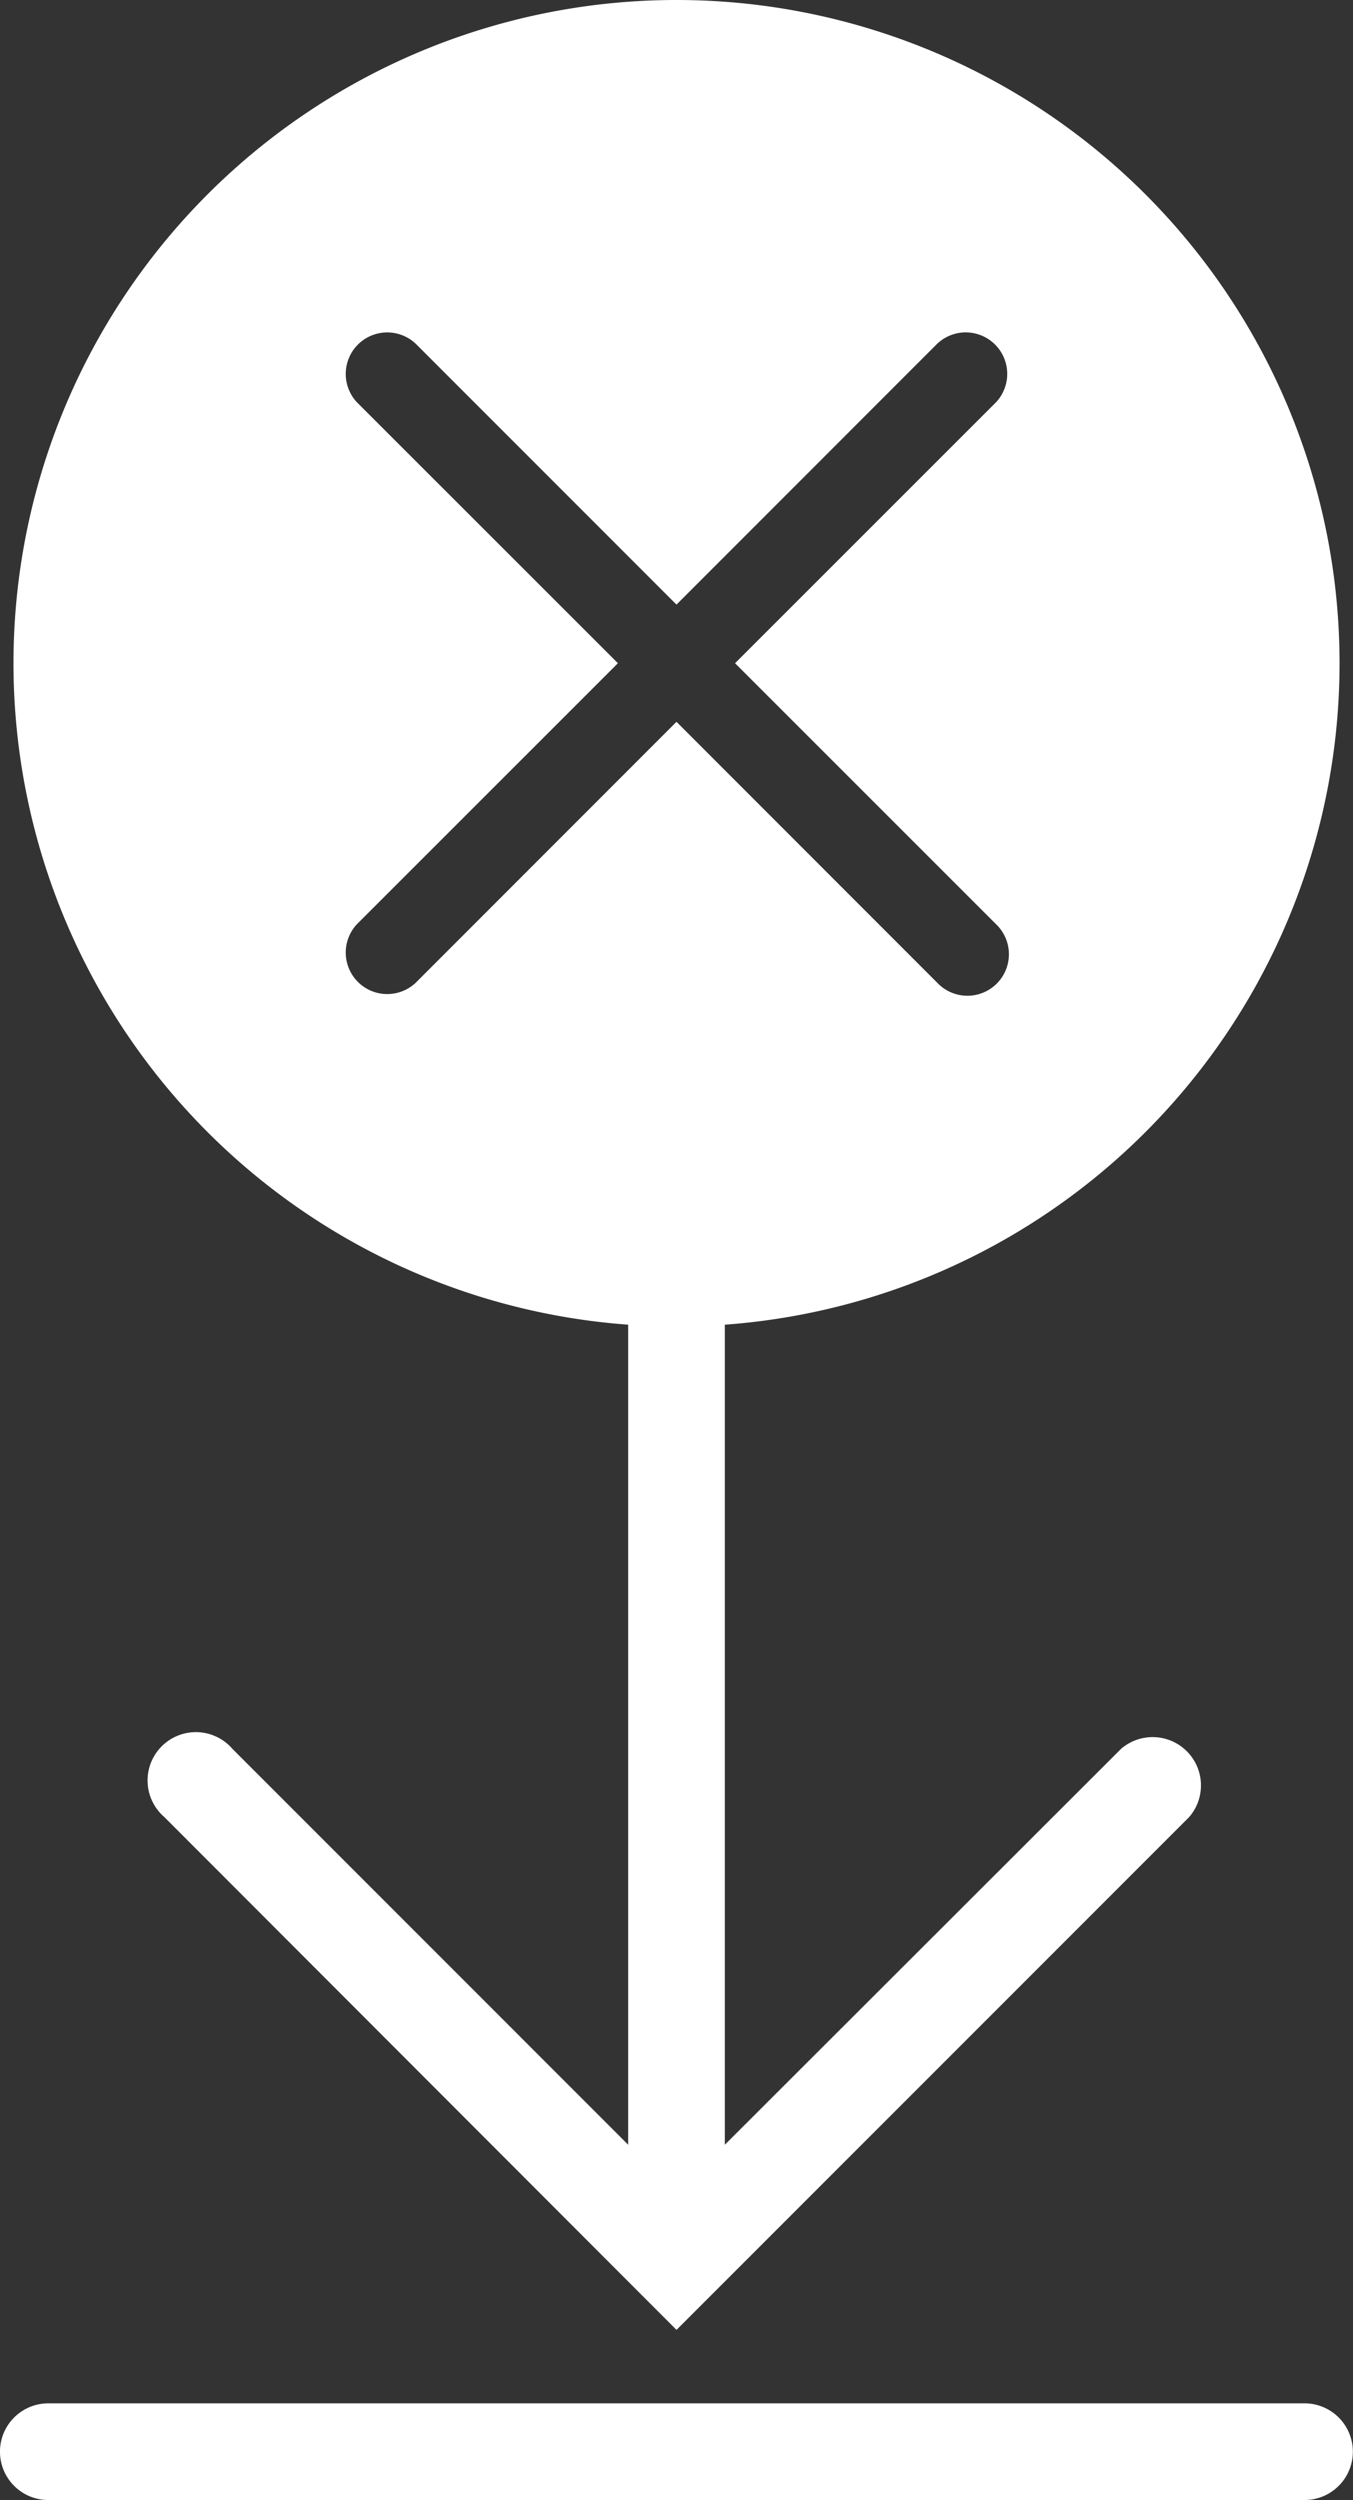
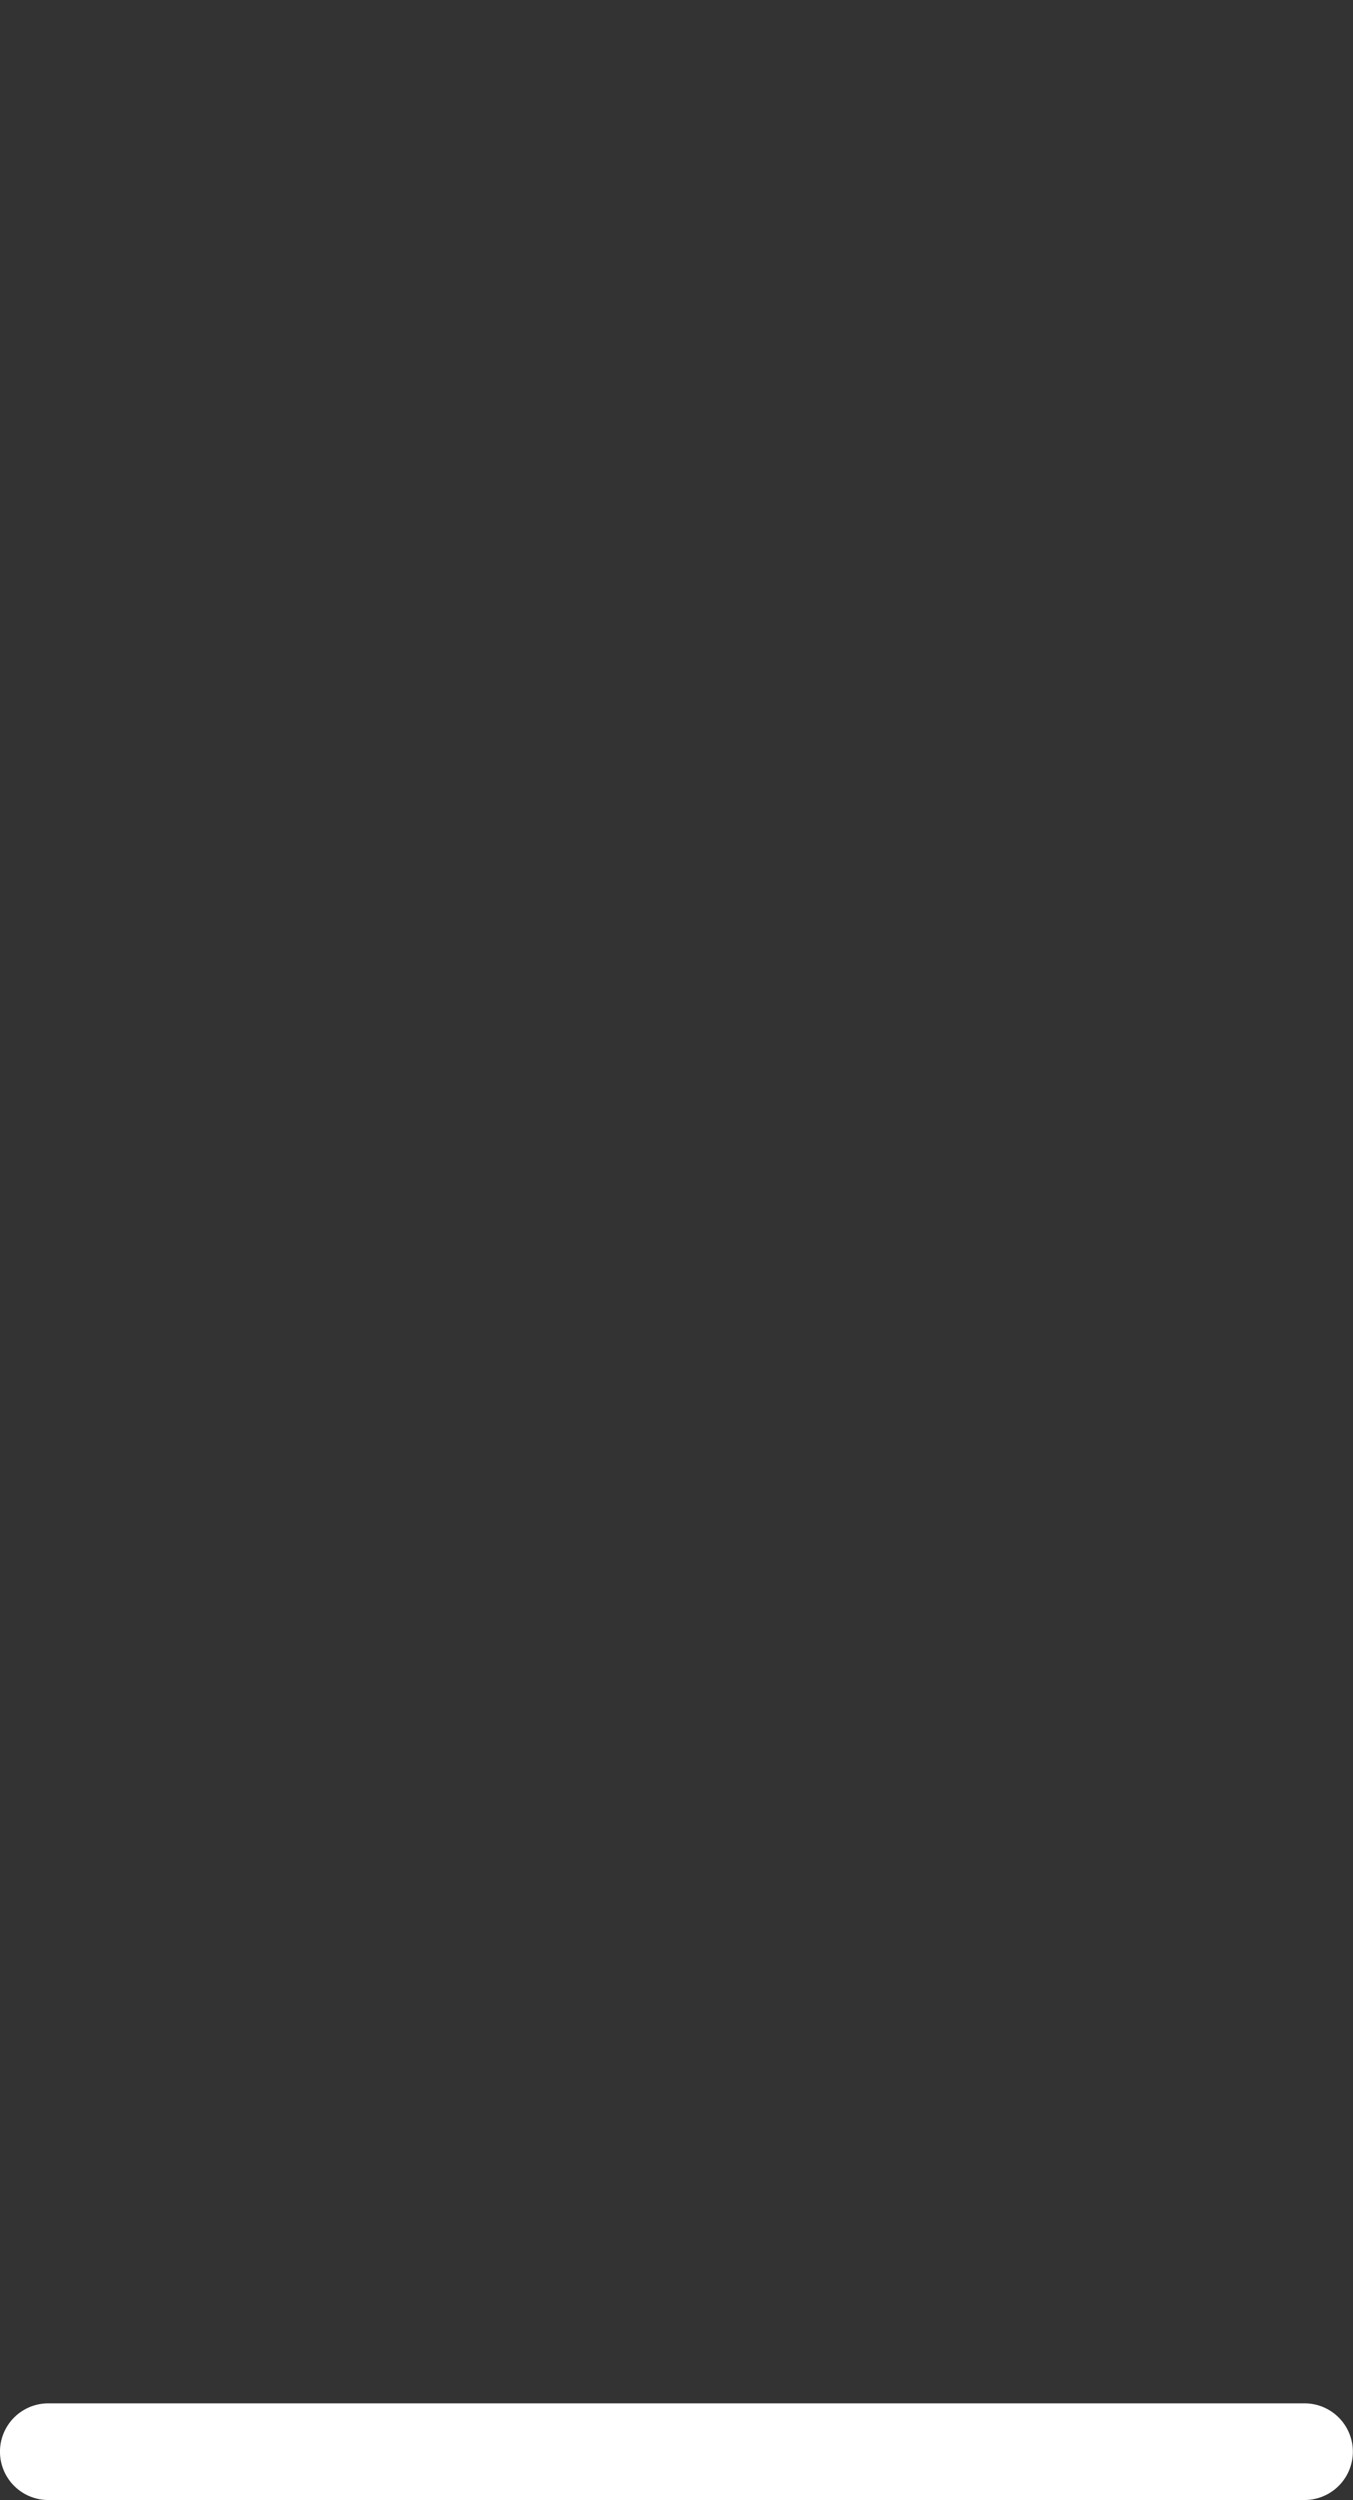
<svg xmlns="http://www.w3.org/2000/svg" width="41.143" height="76" viewBox="0 0 41.143 76">
  <rect x="0" y="0" width="41.143" height="76" fill="#333333" stroke="none" />
  <g id="Grupo_34" data-name="Grupo 34" transform="translate(-202 -2524.279)">
    <g id="download-line" transform="translate(202 2557.666)">
      <path id="Trazado_66" data-name="Trazado 66" d="M43.674,31H5.469a1.469,1.469,0,0,0,0,2.939h38.2a1.469,1.469,0,0,0,0-2.939Z" transform="translate(-4 8.674)" fill="#fff" />
-       <path id="Trazado_67" data-name="Trazado 67" d="M23.14,41.441,38.73,25.85a1.469,1.469,0,0,0-2.072-2.072L24.609,35.813V5.469a1.469,1.469,0,0,0-2.939,0V35.813L9.636,23.778A1.469,1.469,0,1,0,7.564,25.85Z" transform="translate(-2.568 -4)" fill="#fff" />
    </g>
    <g id="x-circle-fill" transform="translate(202.409 2524.279)">
-       <path id="Trazado_68" data-name="Trazado 68" d="M40.325,20.162A20.162,20.162,0,1,1,20.162,0,20.162,20.162,0,0,1,40.325,20.162Zm-10.45-7.929a1.262,1.262,0,0,0-1.784-1.784L20.162,18.38,12.233,10.45a1.262,1.262,0,0,0-1.784,1.784l7.932,7.928-7.932,7.929a1.262,1.262,0,0,0,1.784,1.784l7.929-7.932,7.929,7.932a1.262,1.262,0,1,0,1.784-1.784l-7.932-7.929,7.932-7.929Z" transform="translate(0 0)" fill="#fff" fill-rule="evenodd" />
-     </g>
+       </g>
  </g>
</svg>